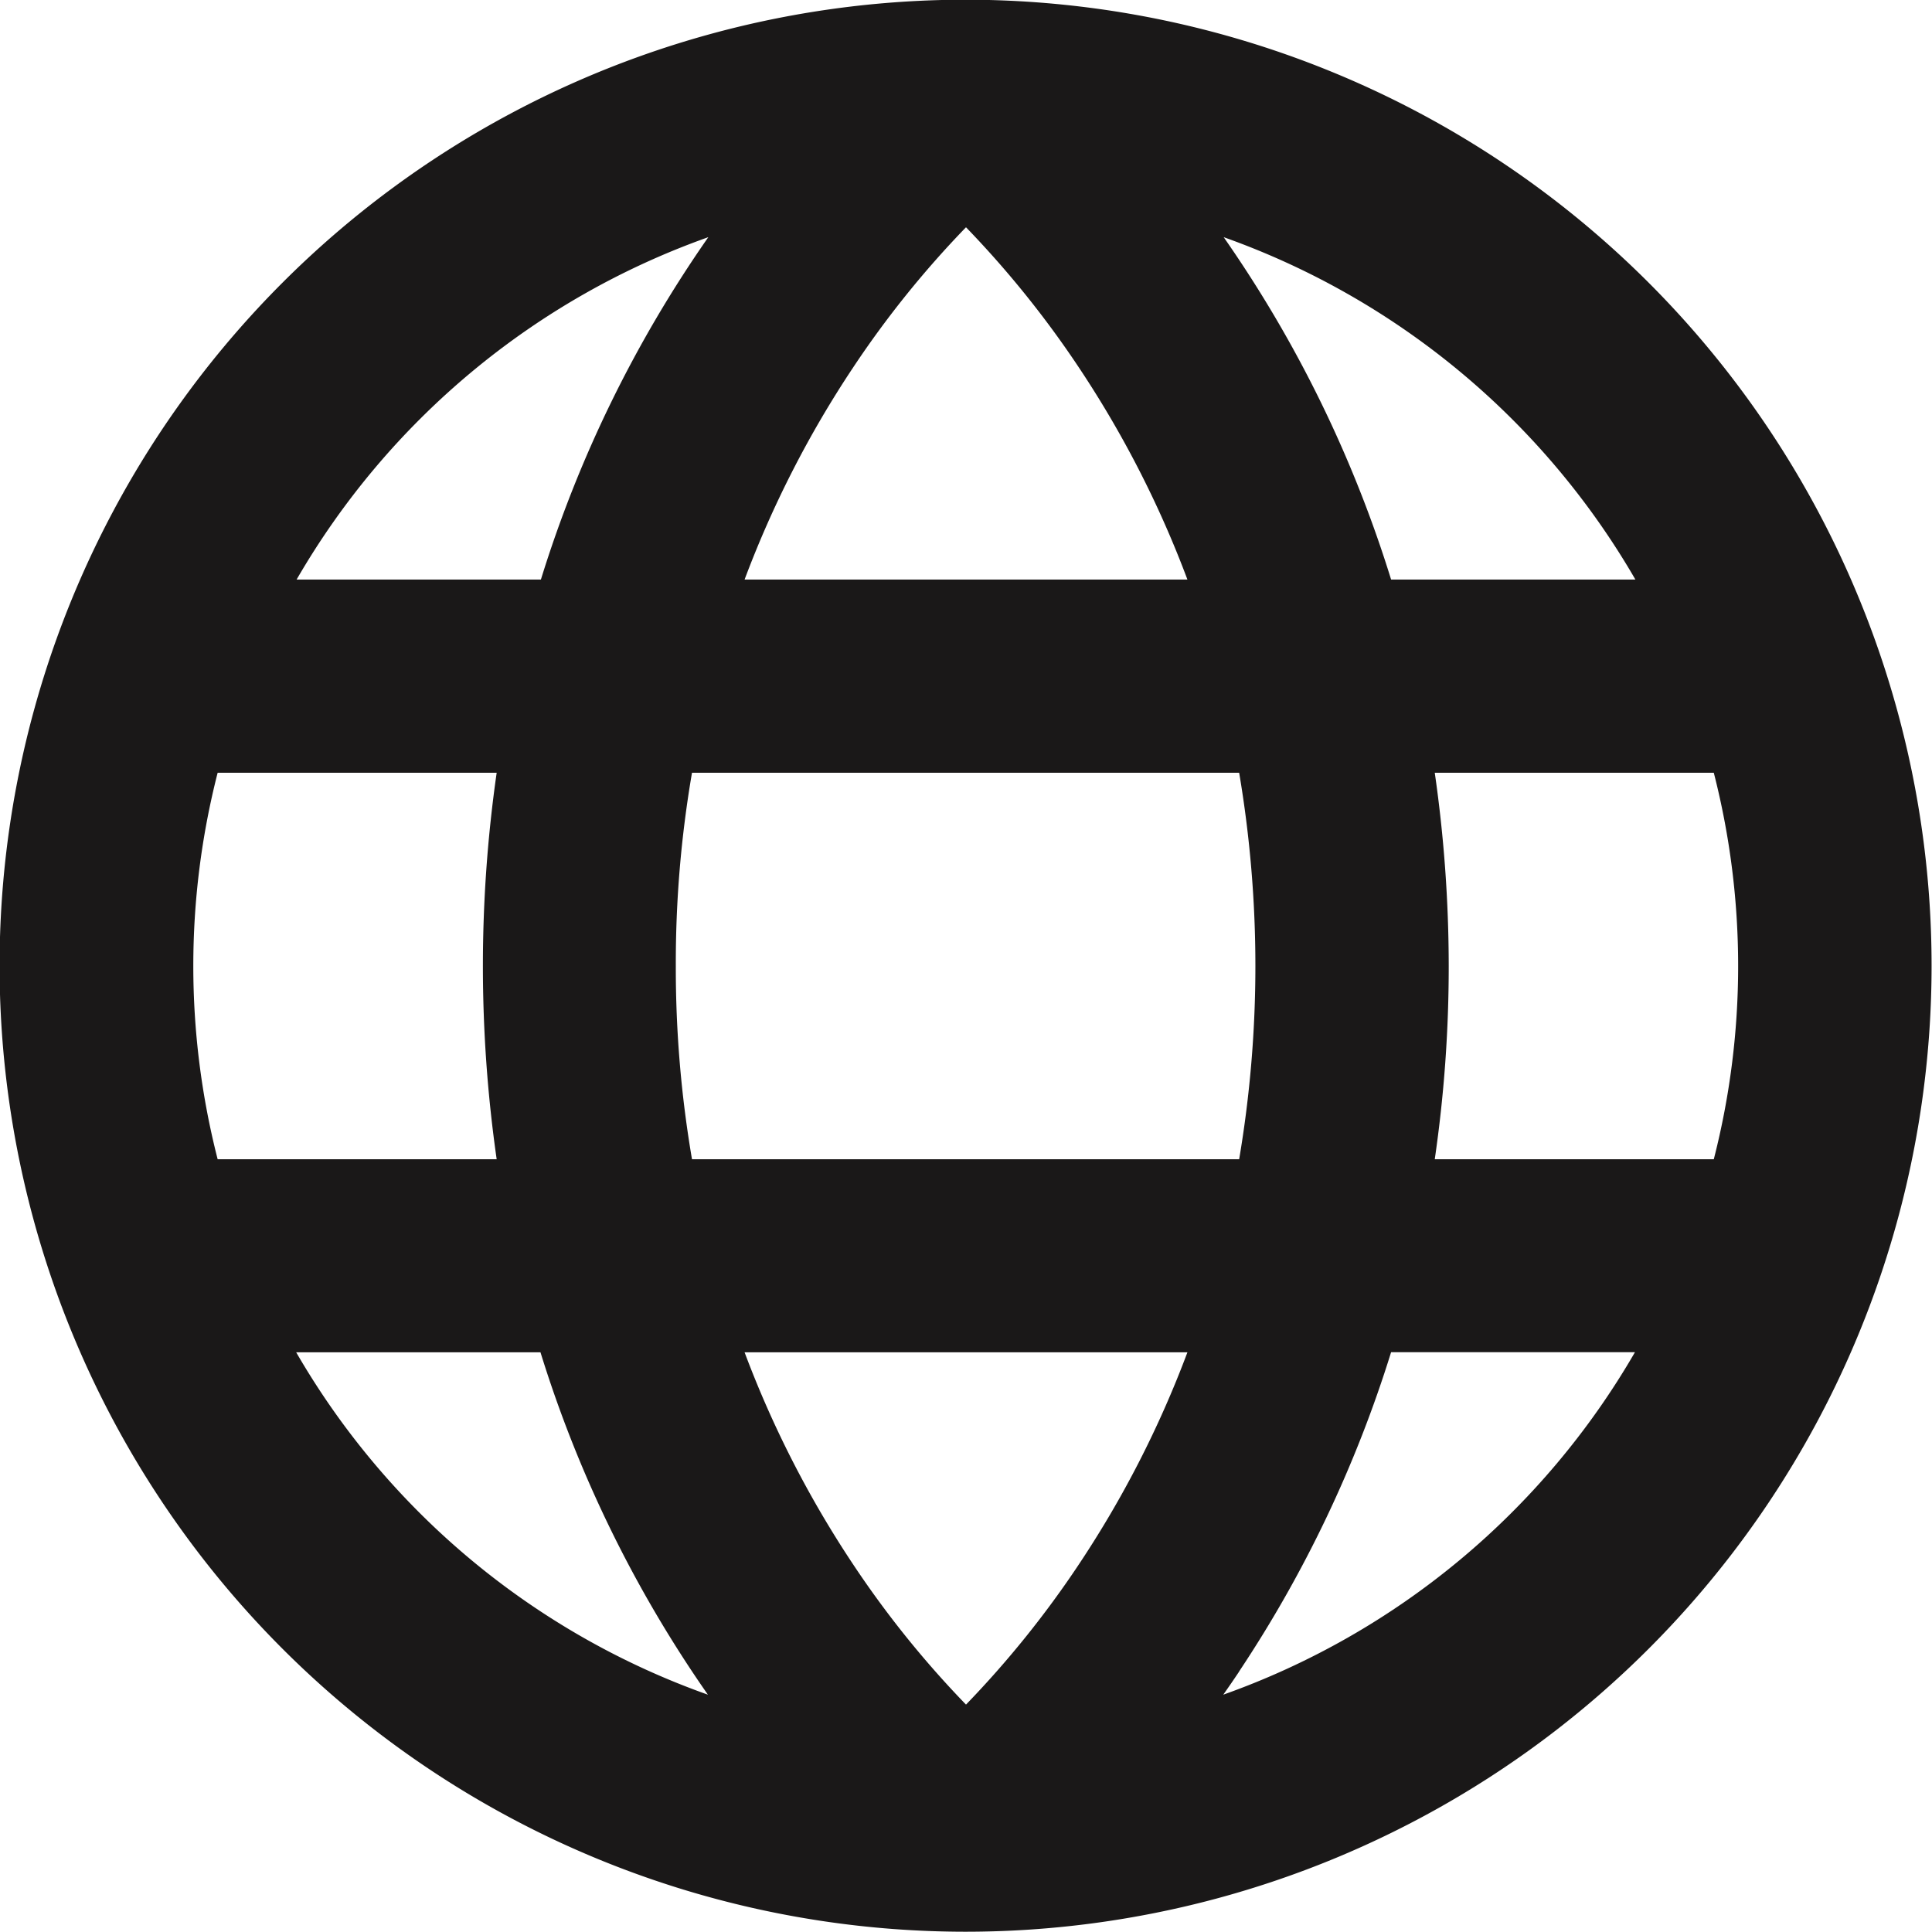
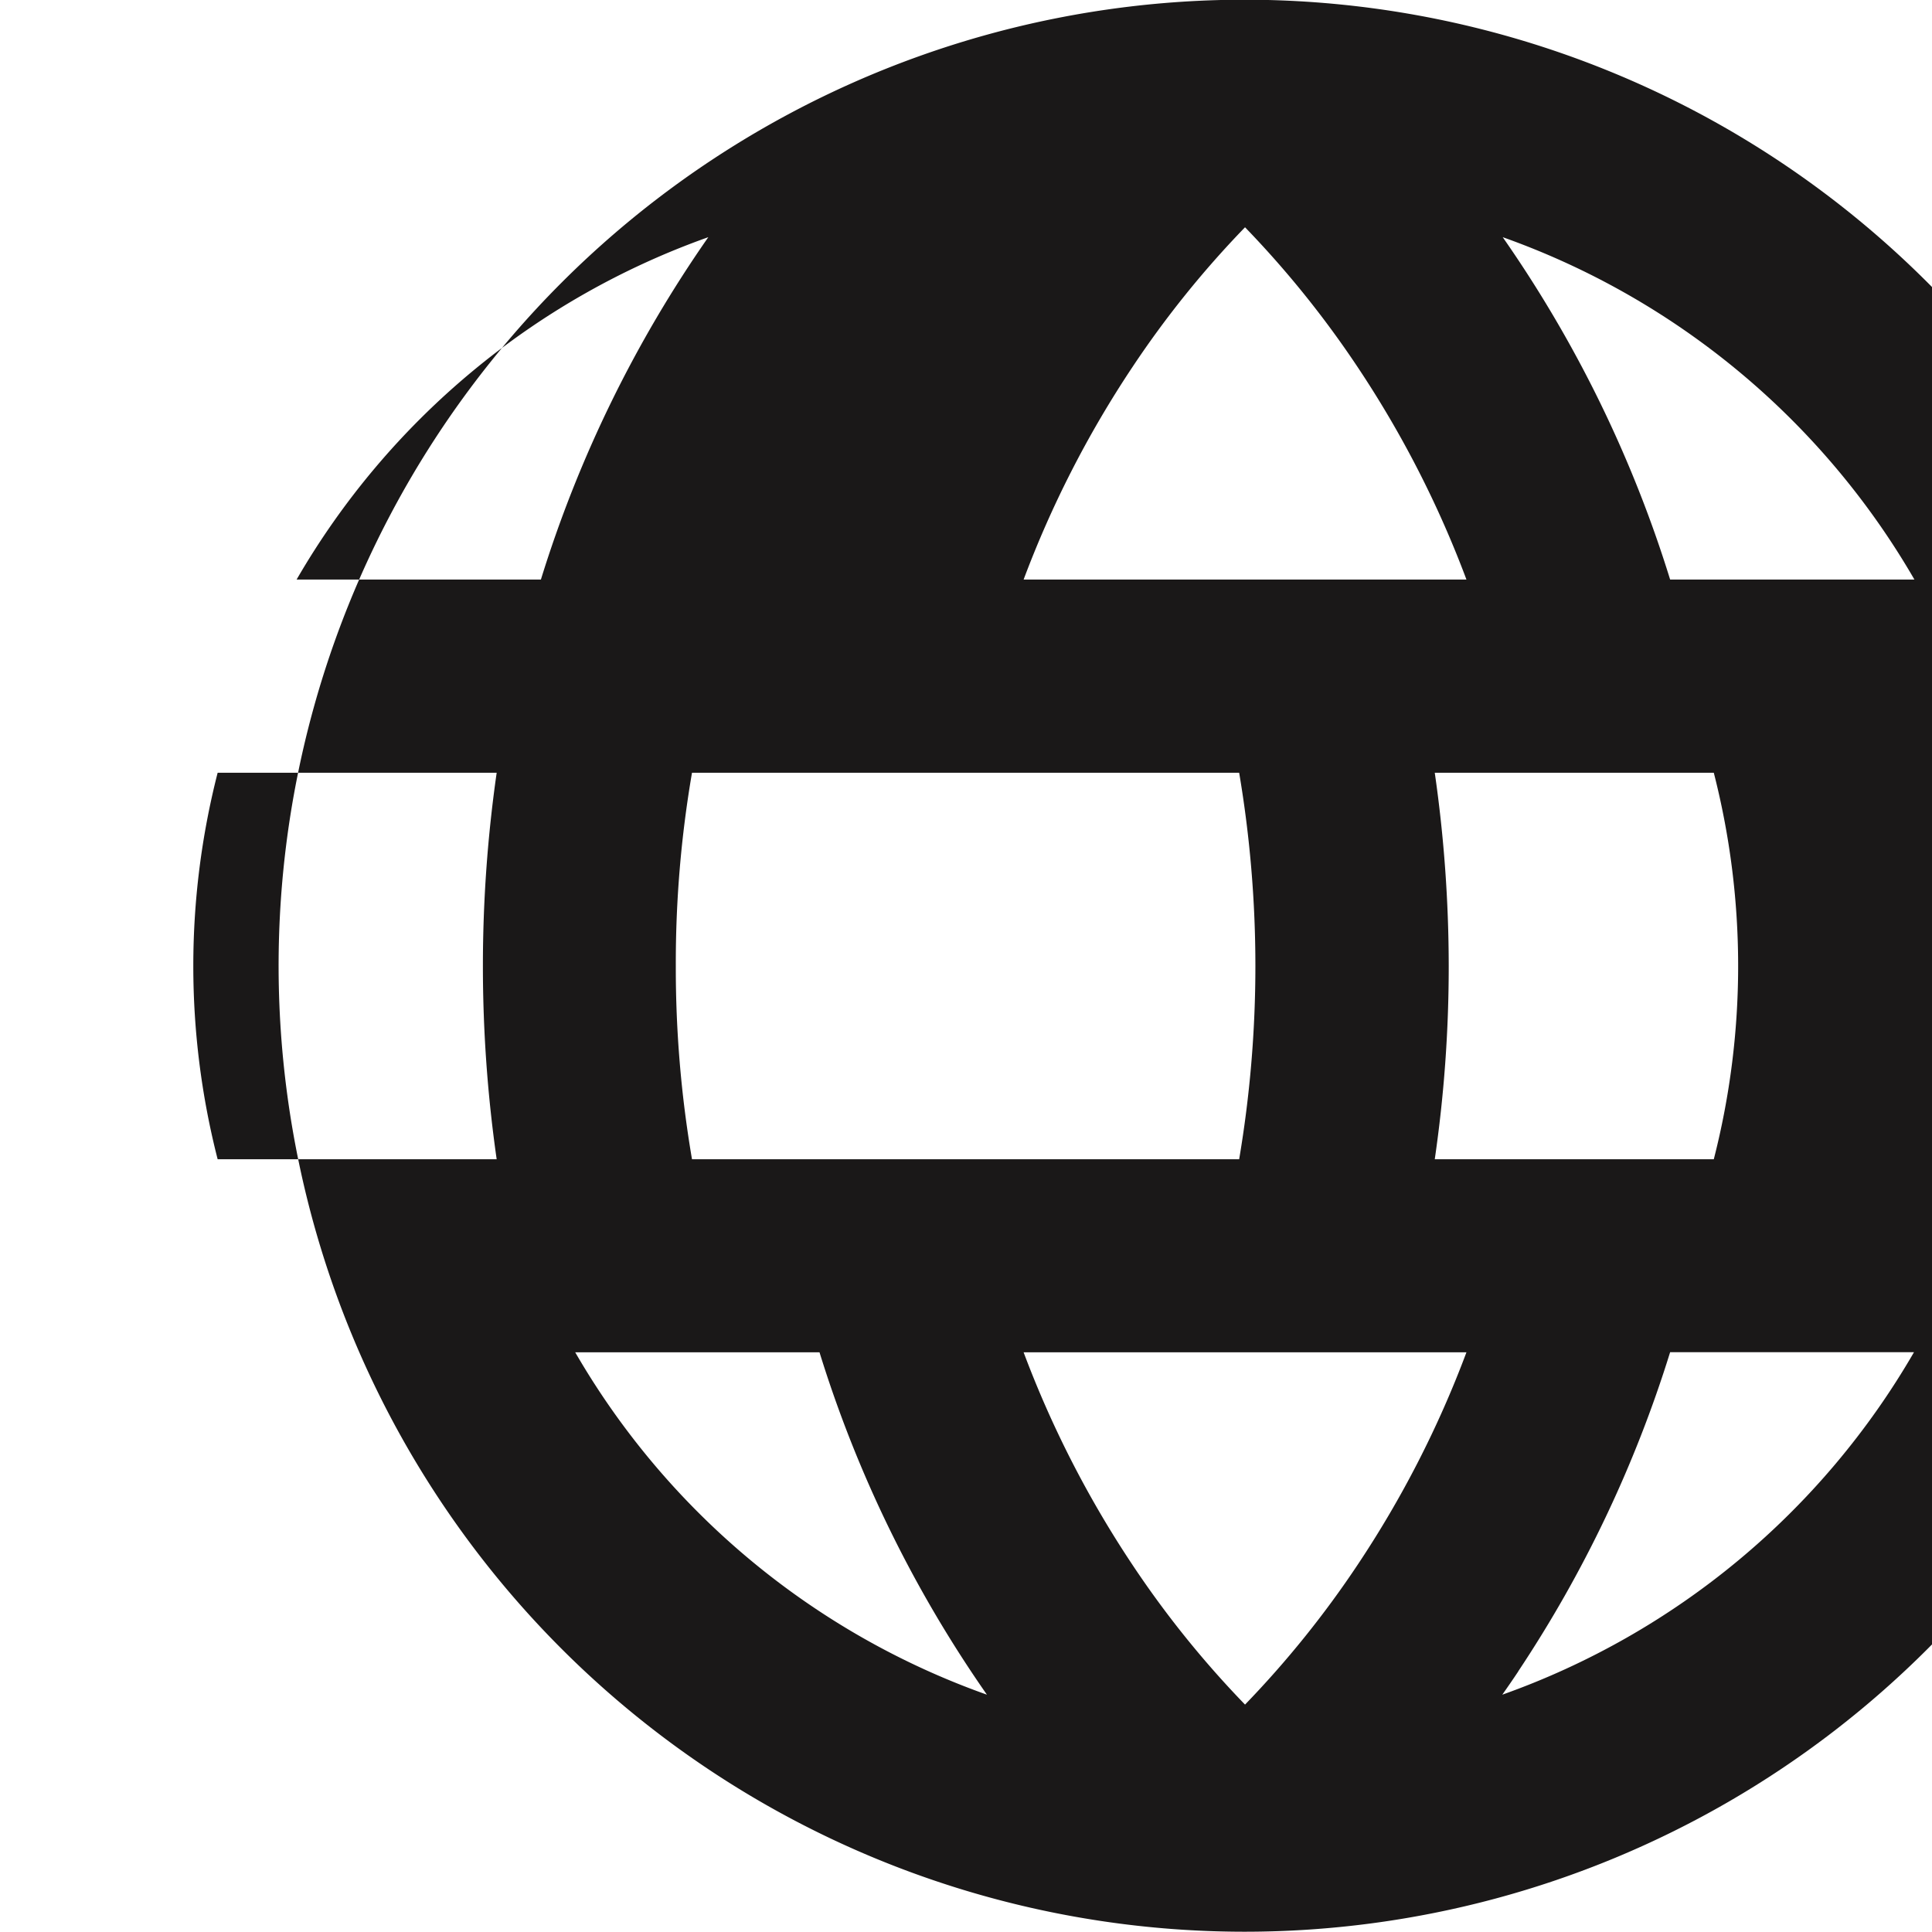
<svg xmlns="http://www.w3.org/2000/svg" width="13.848" height="13.848" viewBox="0 0 13.848 13.848">
-   <path d="M343.135,4.154A5.555,5.555,0,0,1,346.086,1.7a8.863,8.863,0,0,0-1.2,2.454Zm-.566,1.385a5.585,5.585,0,0,0,0,2.77h2a9.766,9.766,0,0,1,0-2.77Zm3.4,0a8.045,8.045,0,0,0-.116,1.385,8.129,8.129,0,0,0,.116,1.385h3.922a8.309,8.309,0,0,0,0-2.77Zm5.324,0a9.764,9.764,0,0,1,.1,1.385,9.585,9.585,0,0,1-.1,1.385h2a5.583,5.583,0,0,0,0-2.77Zm1.435-1.385h-1.748a8.863,8.863,0,0,0-1.2-2.454,5.556,5.556,0,0,1,2.951,2.454m-3.211,0h-3.174a7.464,7.464,0,0,1,.778-1.52,7.061,7.061,0,0,1,.809-1.005,7.113,7.113,0,0,1,.809,1.005,7.435,7.435,0,0,1,.778,1.52m-.778,7.059a7.435,7.435,0,0,0,.778-1.52h-3.174a7.464,7.464,0,0,0,.778,1.52,7.061,7.061,0,0,0,.809,1.005,7.113,7.113,0,0,0,.809-1.005m-5.607-1.52h1.748a8.863,8.863,0,0,0,1.2,2.454,5.555,5.555,0,0,1-2.951-2.454m6.759,2.288q-.056.084-.114.166a5.557,5.557,0,0,0,2.951-2.455h-1.748a8.874,8.874,0,0,1-1.089,2.288m4.963-5.058a6.924,6.924,0,0,1-6.917,6.924h-.015a6.924,6.924,0,1,1,6.932-6.924" transform="translate(-341.009)" fill="#1a1818" fill-rule="evenodd" />
+   <path d="M343.135,4.154A5.555,5.555,0,0,1,346.086,1.7a8.863,8.863,0,0,0-1.2,2.454Zm-.566,1.385a5.585,5.585,0,0,0,0,2.77h2a9.766,9.766,0,0,1,0-2.77Zm3.4,0a8.045,8.045,0,0,0-.116,1.385,8.129,8.129,0,0,0,.116,1.385h3.922a8.309,8.309,0,0,0,0-2.77Zm5.324,0a9.764,9.764,0,0,1,.1,1.385,9.585,9.585,0,0,1-.1,1.385h2a5.583,5.583,0,0,0,0-2.77m1.435-1.385h-1.748a8.863,8.863,0,0,0-1.2-2.454,5.556,5.556,0,0,1,2.951,2.454m-3.211,0h-3.174a7.464,7.464,0,0,1,.778-1.52,7.061,7.061,0,0,1,.809-1.005,7.113,7.113,0,0,1,.809,1.005,7.435,7.435,0,0,1,.778,1.52m-.778,7.059a7.435,7.435,0,0,0,.778-1.52h-3.174a7.464,7.464,0,0,0,.778,1.52,7.061,7.061,0,0,0,.809,1.005,7.113,7.113,0,0,0,.809-1.005m-5.607-1.52h1.748a8.863,8.863,0,0,0,1.2,2.454,5.555,5.555,0,0,1-2.951-2.454m6.759,2.288q-.056.084-.114.166a5.557,5.557,0,0,0,2.951-2.455h-1.748a8.874,8.874,0,0,1-1.089,2.288m4.963-5.058a6.924,6.924,0,0,1-6.917,6.924h-.015a6.924,6.924,0,1,1,6.932-6.924" transform="translate(-341.009)" fill="#1a1818" fill-rule="evenodd" />
</svg>